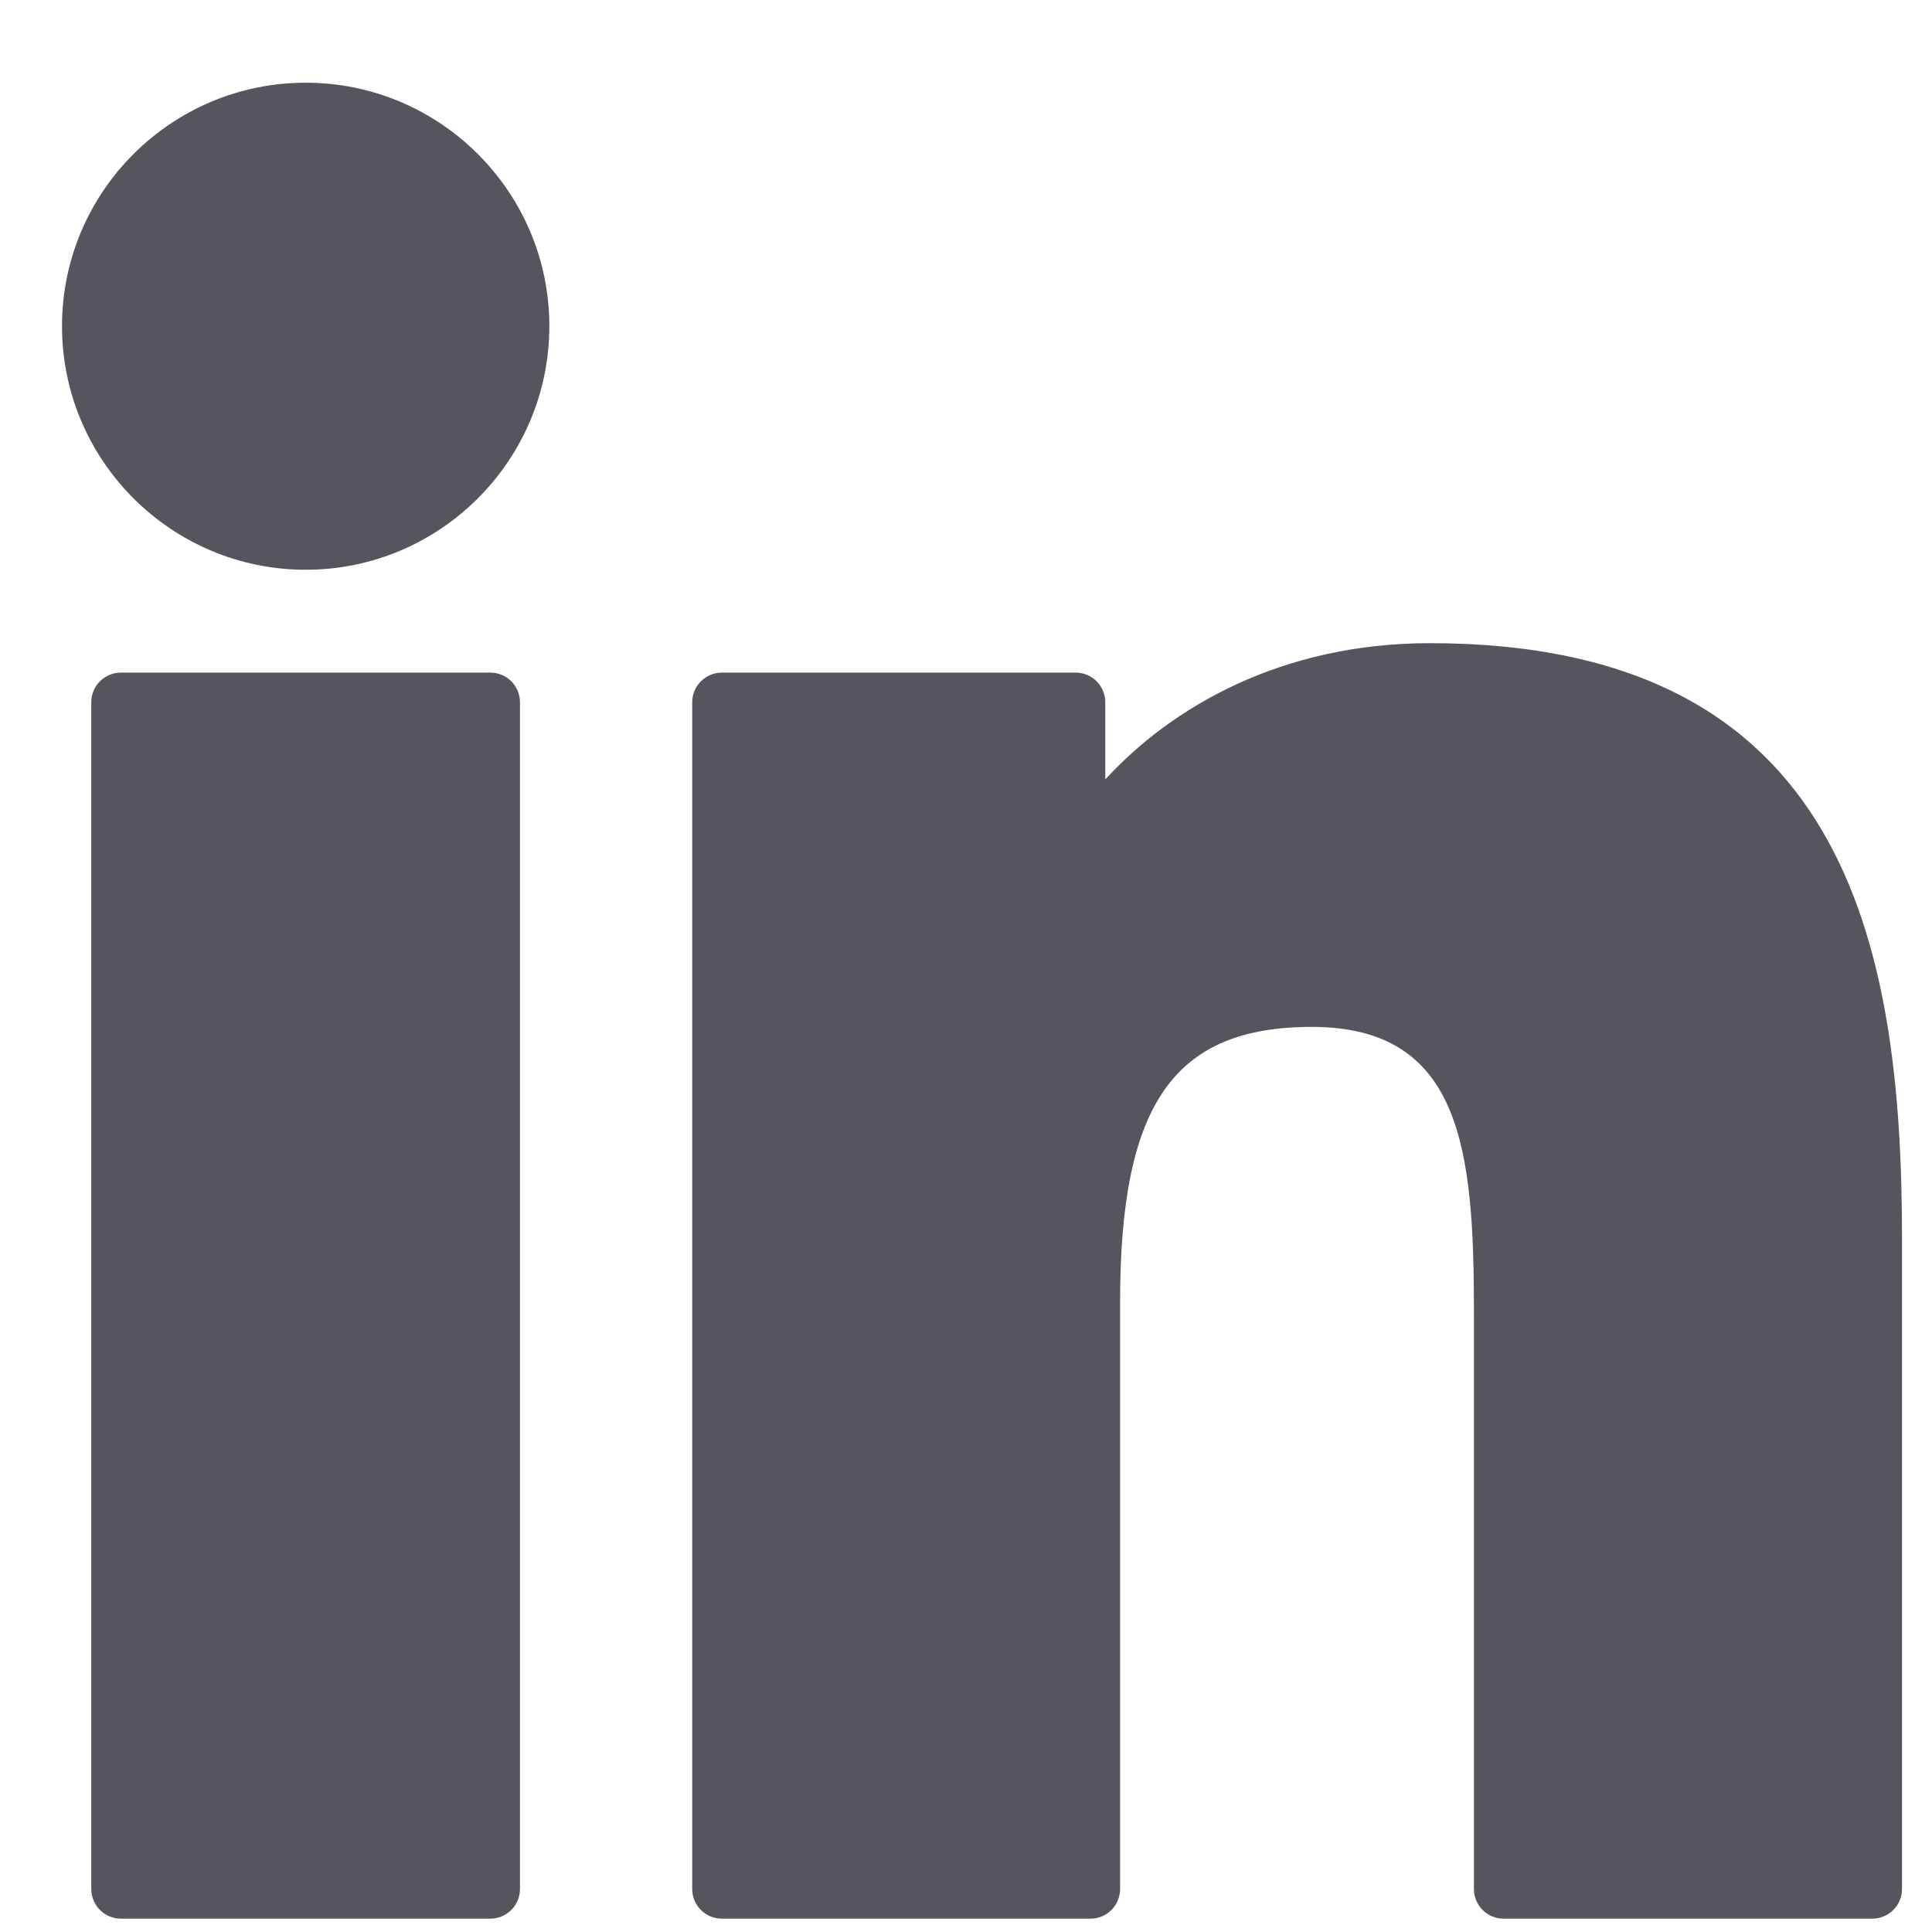
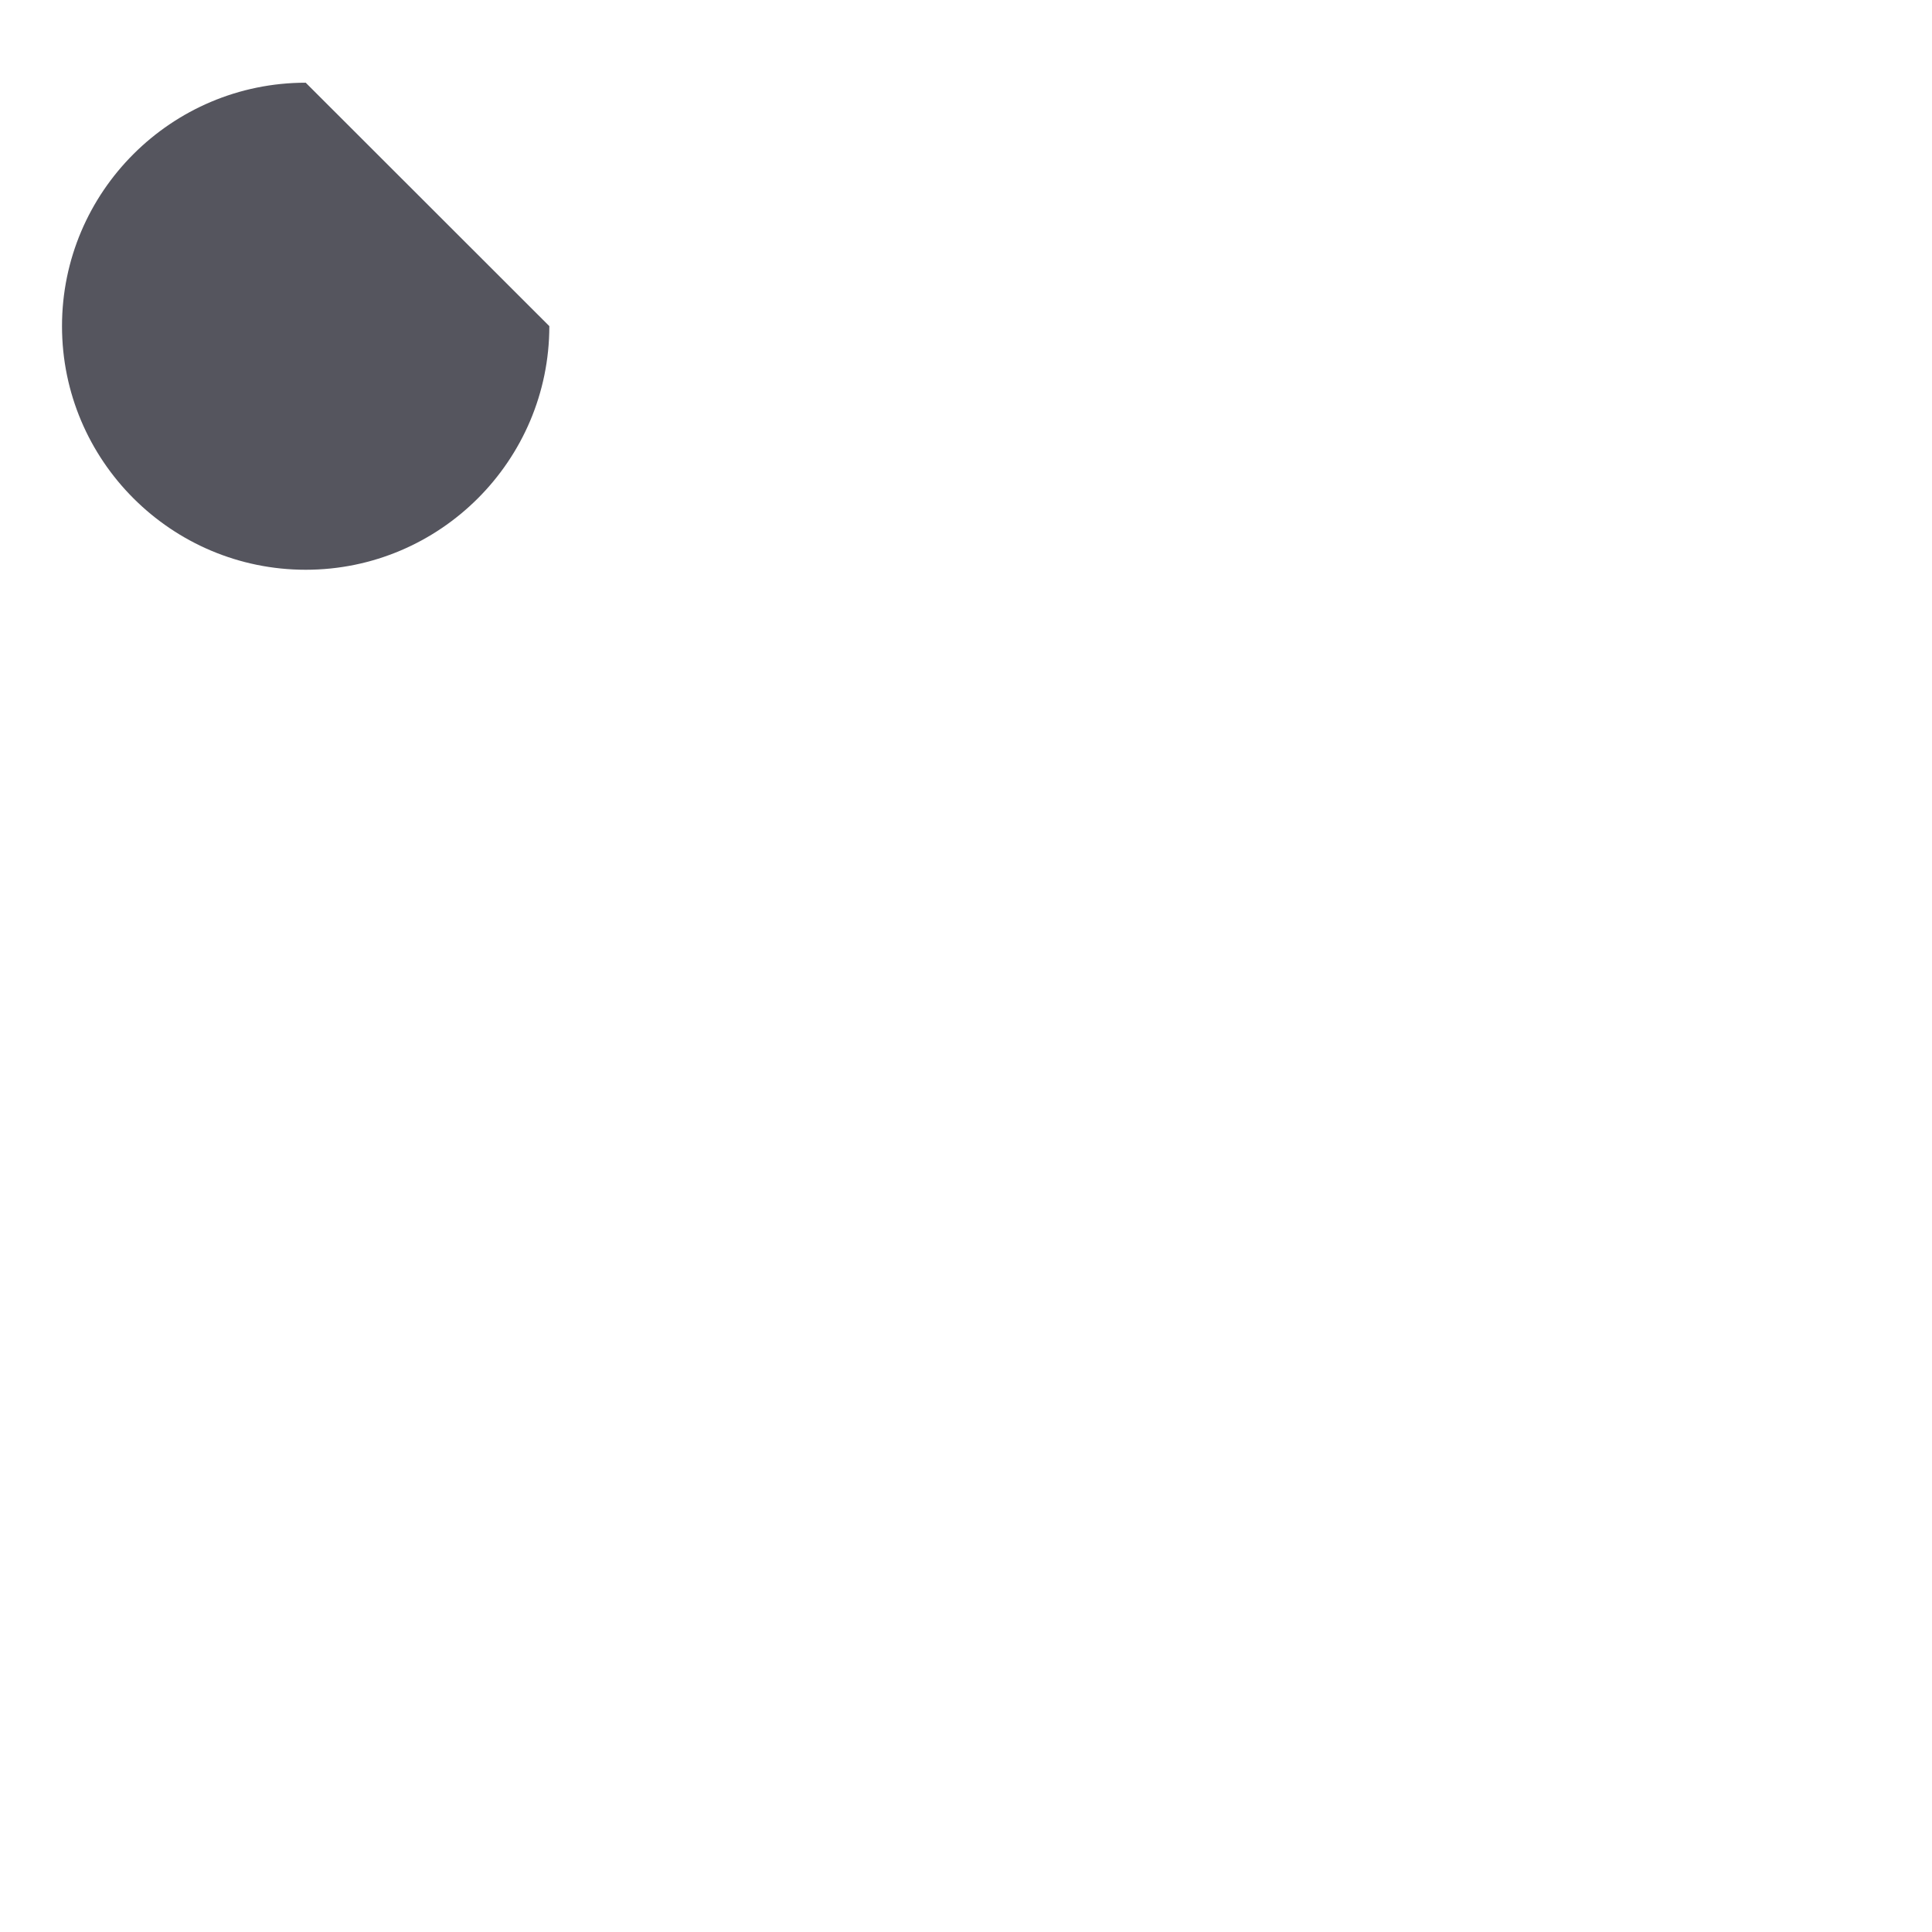
<svg xmlns="http://www.w3.org/2000/svg" width="21" height="21" viewBox="0 0 21 21" fill="none">
-   <path d="M5.329 7.311H1.314C1.136 7.311 0.992 7.455 0.992 7.634V20.532C0.992 20.71 1.136 20.855 1.314 20.855H5.329C5.508 20.855 5.652 20.71 5.652 20.532V7.634C5.652 7.455 5.508 7.311 5.329 7.311Z" fill="#55555E" />
-   <path d="M3.323 0.899C1.862 0.899 0.674 2.086 0.674 3.545C0.674 5.005 1.862 6.193 3.323 6.193C4.783 6.193 5.971 5.005 5.971 3.545C5.971 2.086 4.783 0.899 3.323 0.899Z" fill="#55555E" />
-   <path d="M15.542 6.991C13.929 6.991 12.737 7.684 12.014 8.472V7.634C12.014 7.456 11.87 7.311 11.692 7.311H7.847C7.668 7.311 7.524 7.456 7.524 7.634V20.532C7.524 20.711 7.668 20.855 7.847 20.855H11.853C12.031 20.855 12.175 20.711 12.175 20.532V14.151C12.175 12 12.759 11.162 14.259 11.162C15.891 11.162 16.021 12.505 16.021 14.261V20.532C16.021 20.711 16.165 20.855 16.343 20.855H20.351C20.529 20.855 20.674 20.711 20.674 20.532V13.457C20.674 10.26 20.064 6.991 15.542 6.991Z" fill="#55555E" />
+   <path d="M3.323 0.899C1.862 0.899 0.674 2.086 0.674 3.545C0.674 5.005 1.862 6.193 3.323 6.193C4.783 6.193 5.971 5.005 5.971 3.545Z" fill="#55555E" />
</svg>